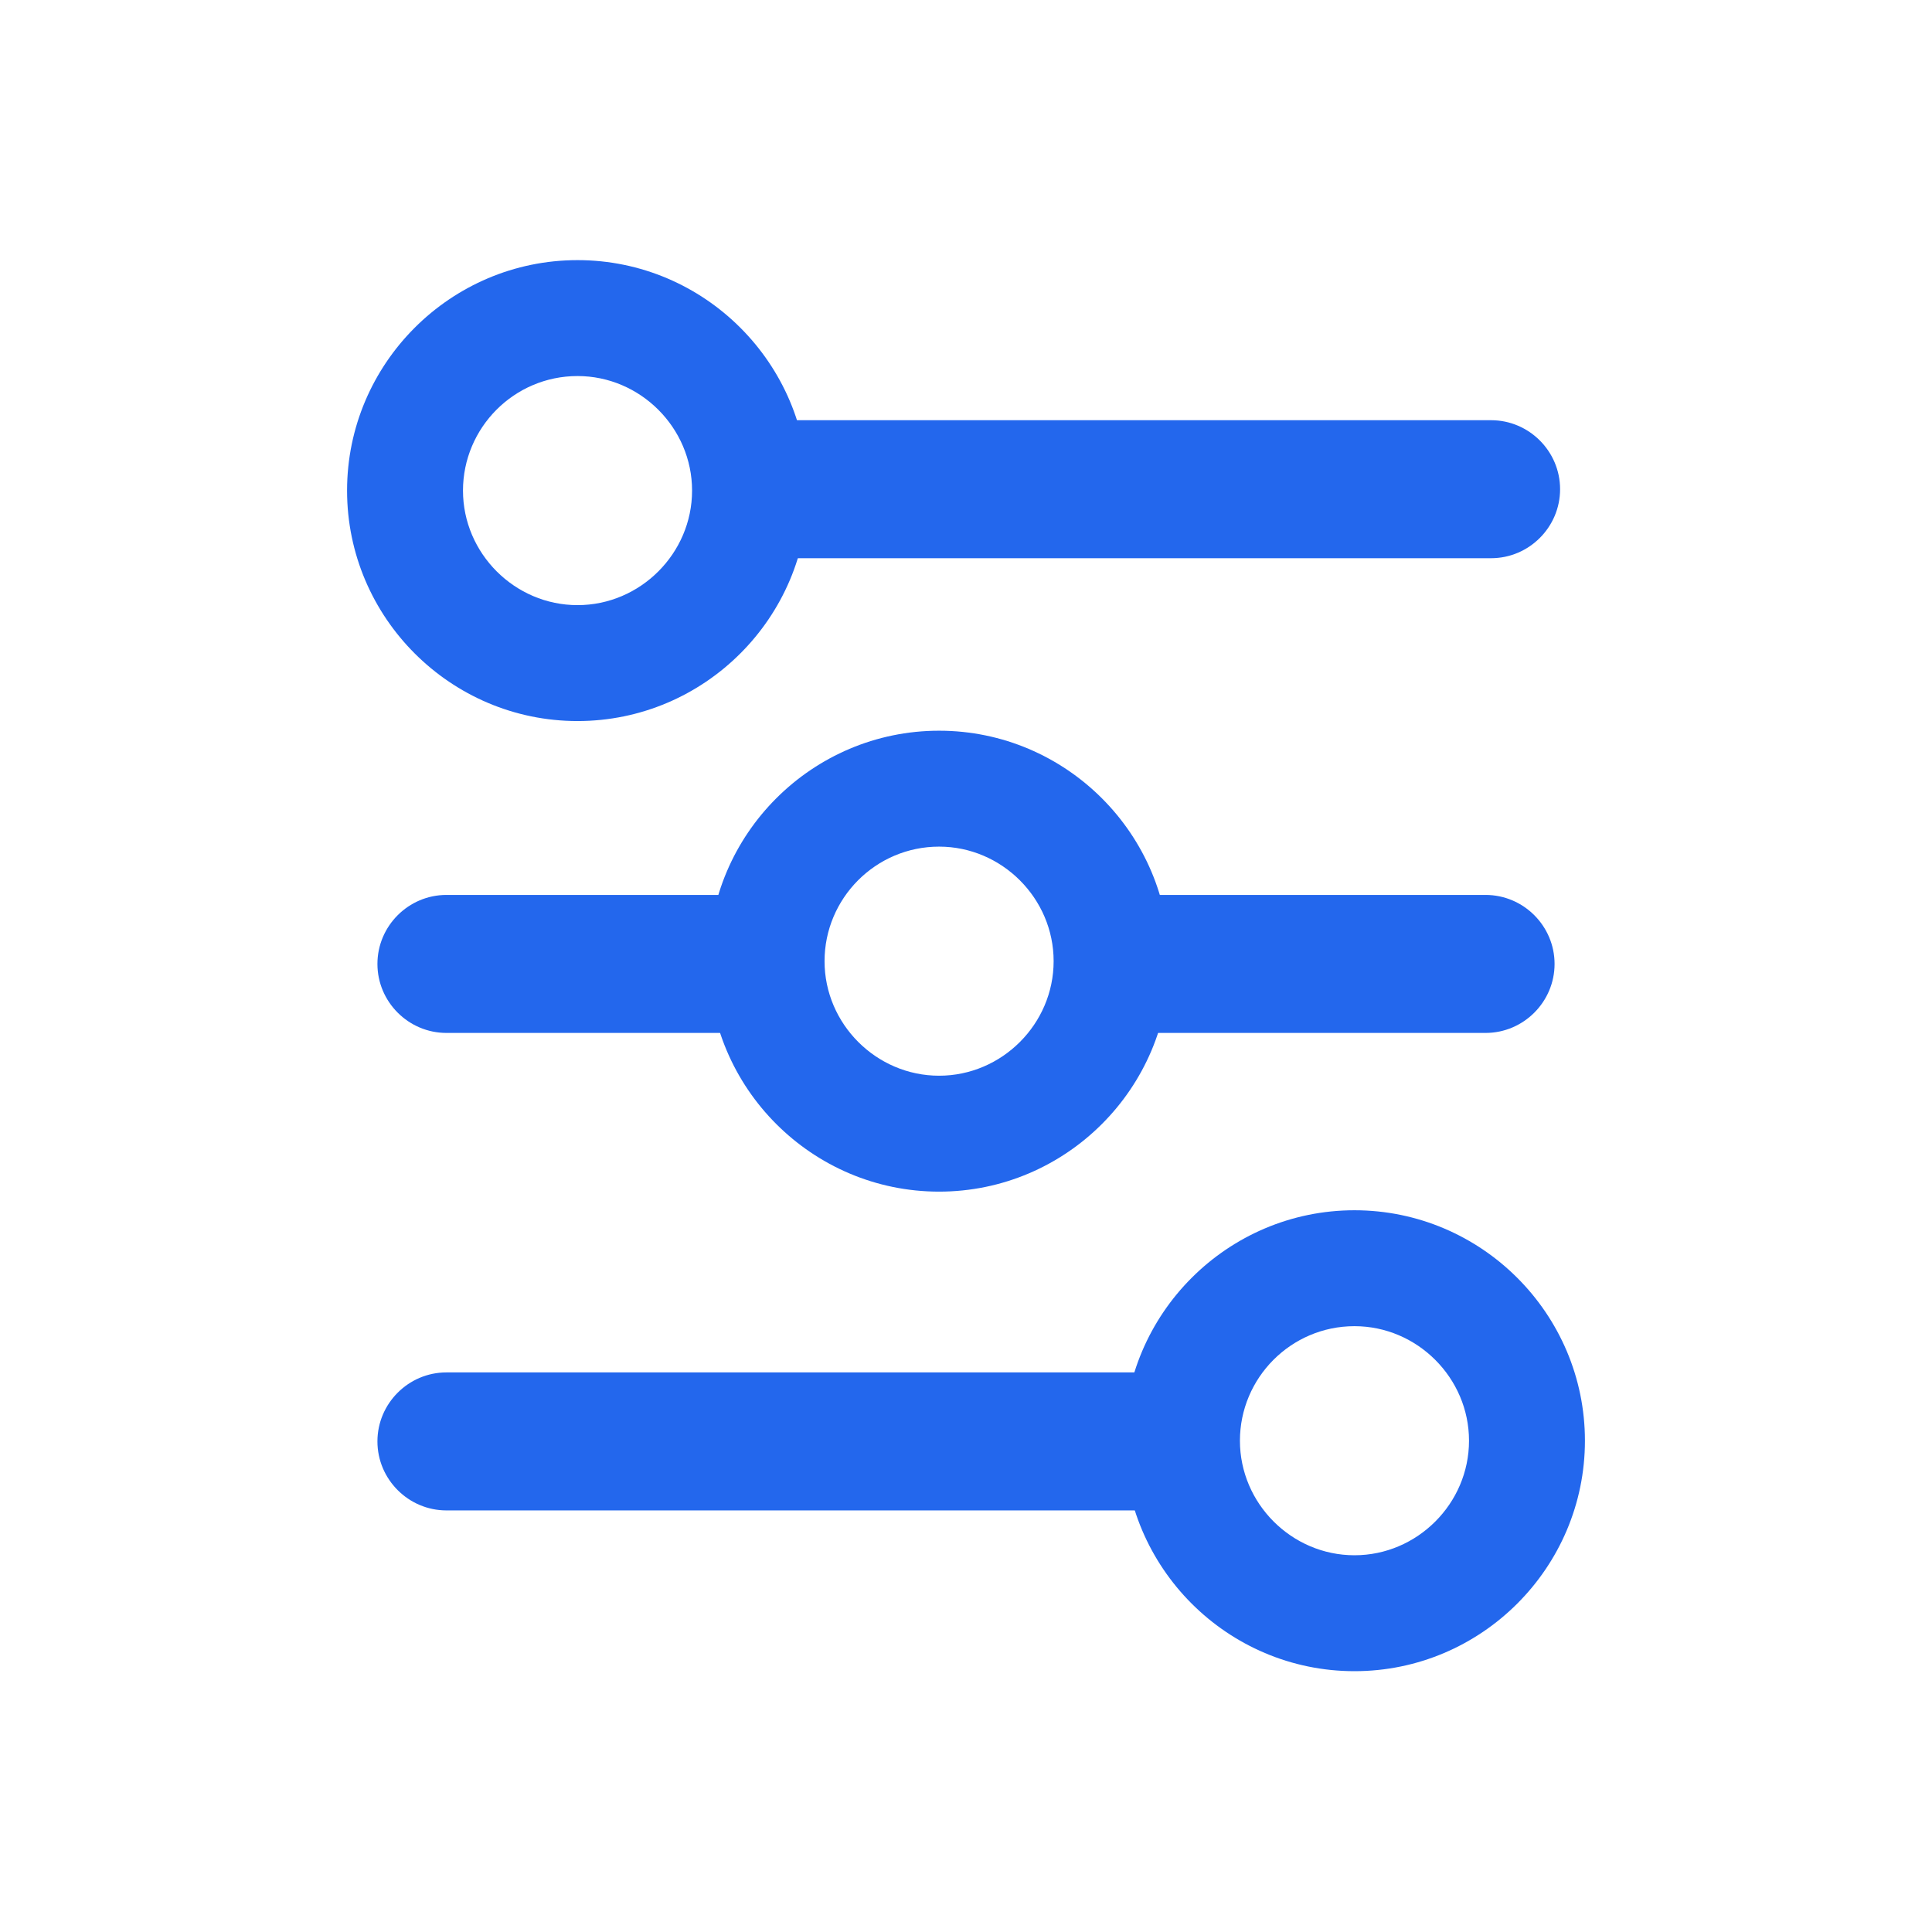
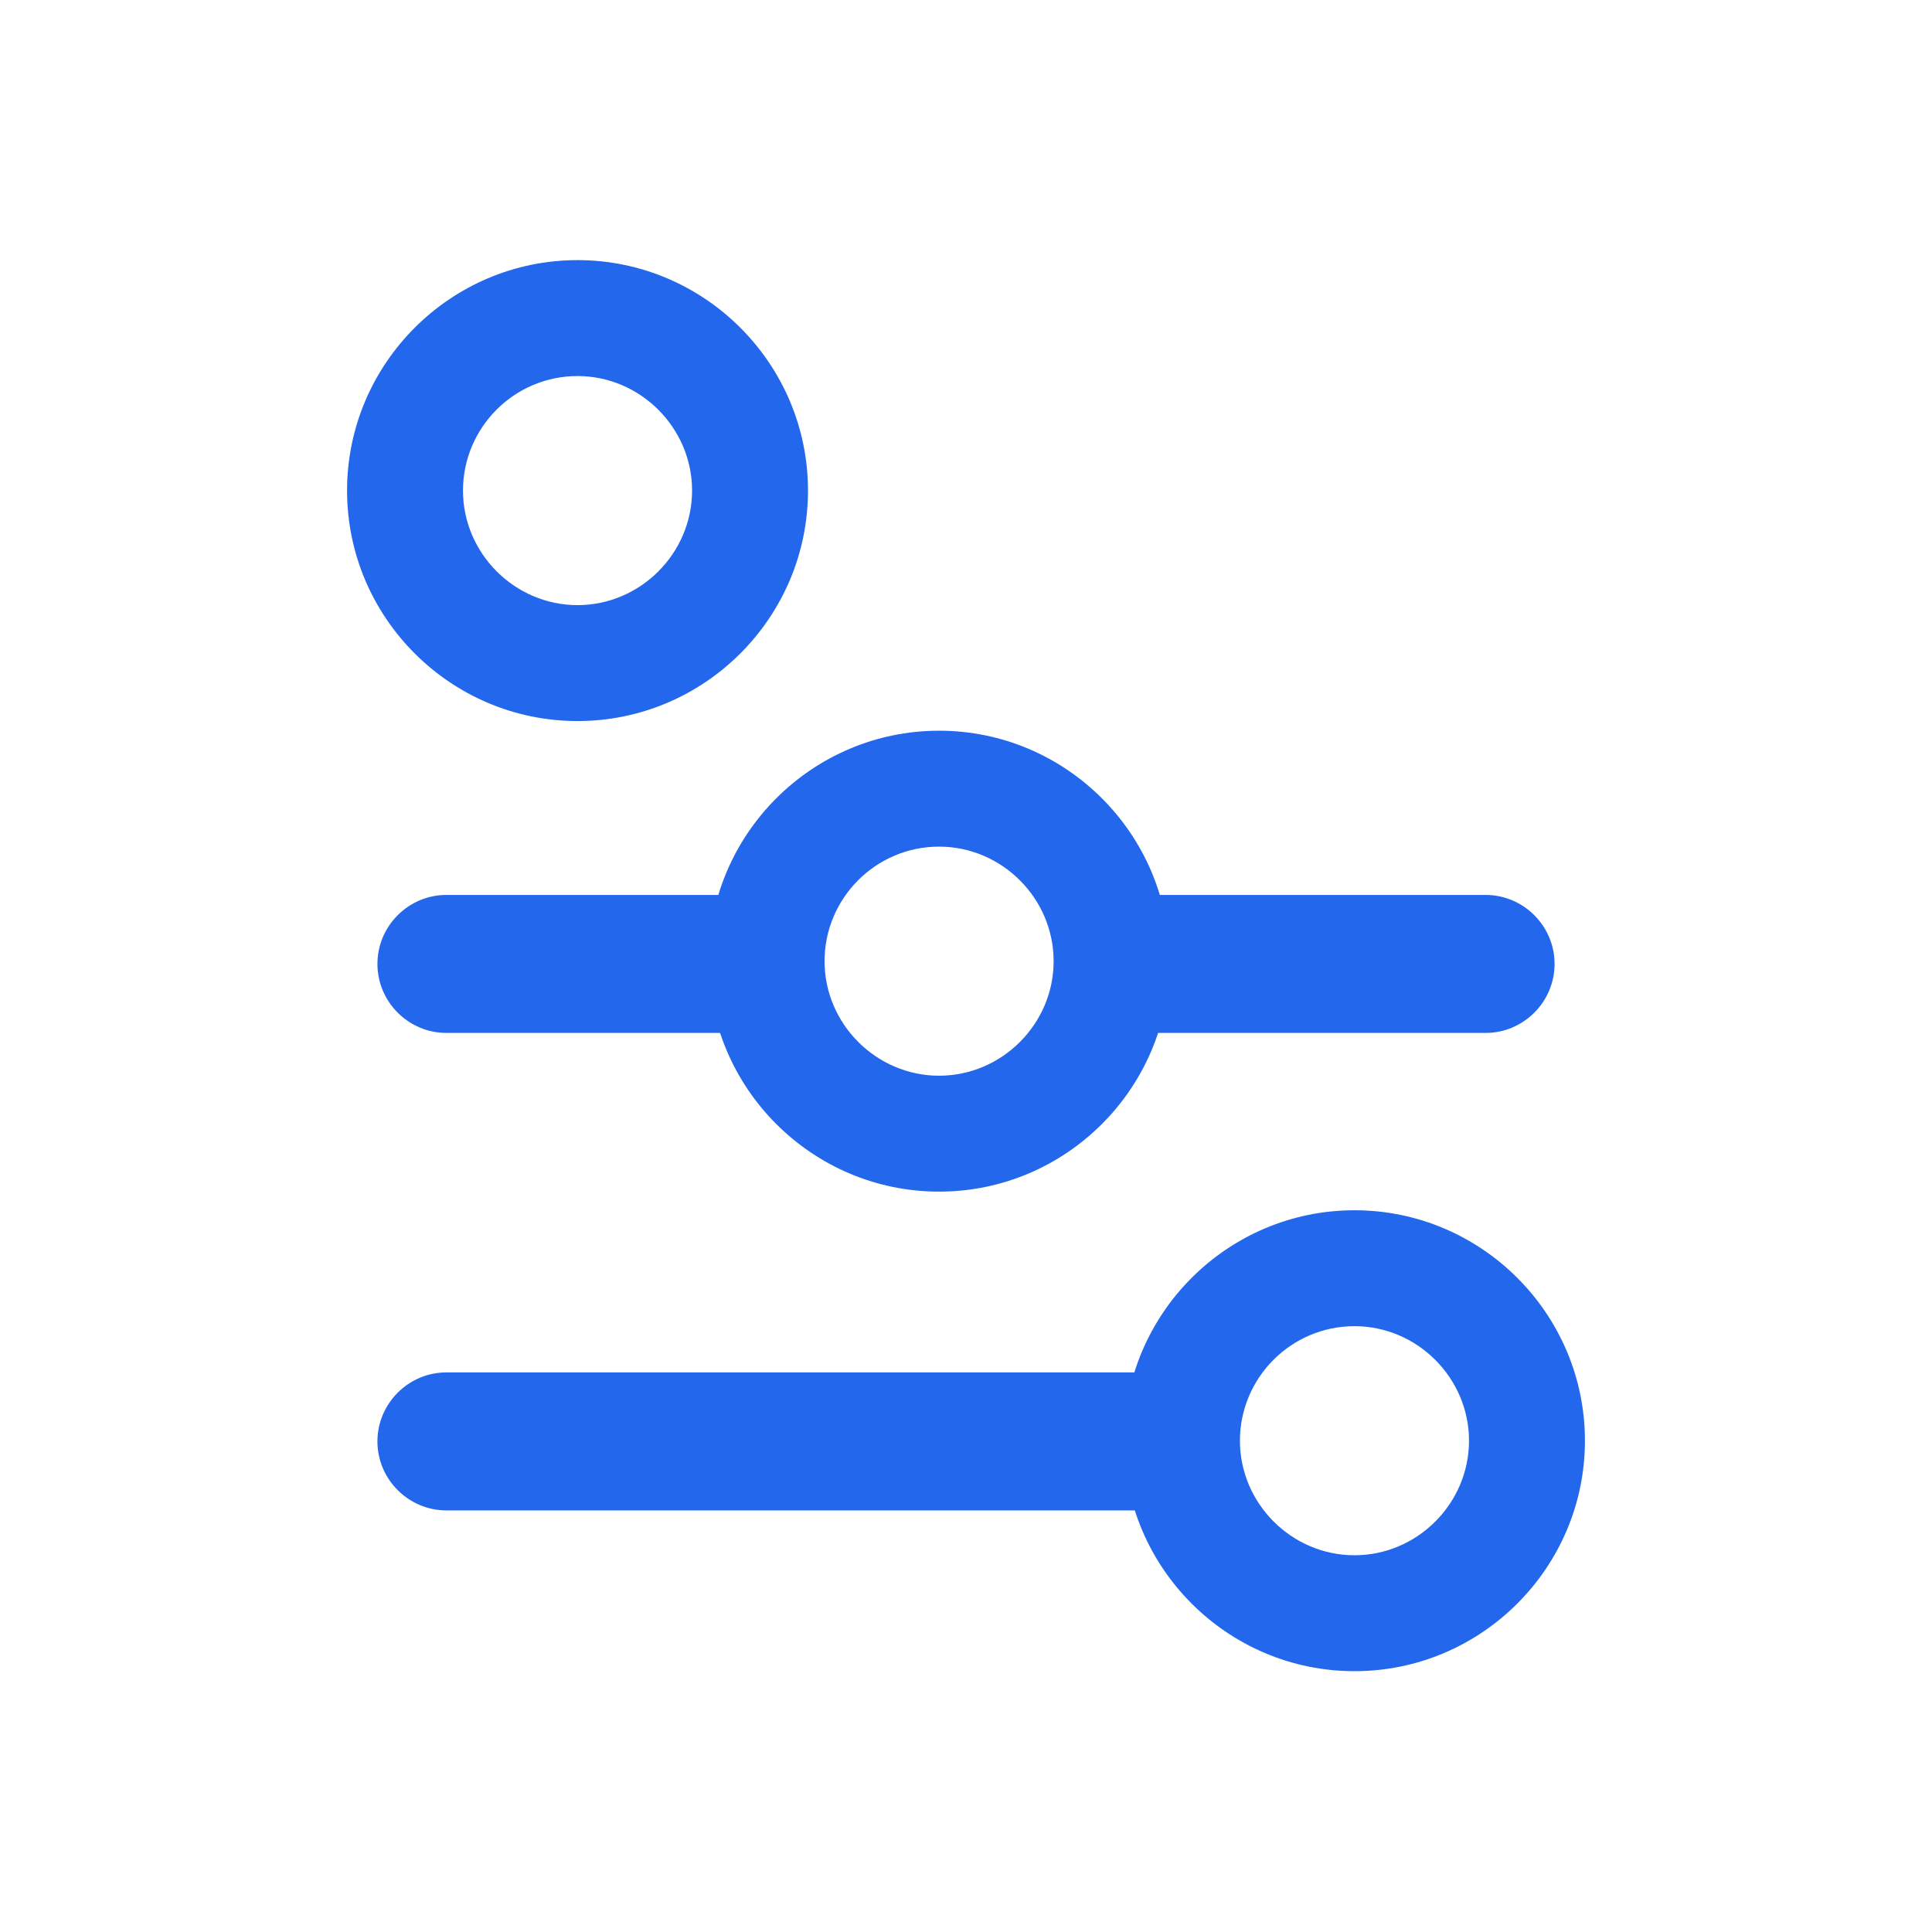
<svg xmlns="http://www.w3.org/2000/svg" id="Laag_1" viewBox="0 0 28 28">
  <defs>
    <style>.cls-1{fill:#2367ed;}</style>
  </defs>
-   <path class="cls-1" d="m21.61,8.09h-10.24c-.55,0-1-.45-1-1s.45-1,1-1h10.24c.55,0,1,.45,1,1s-.45,1-1,1Z" />
  <path class="cls-1" d="m10.76,14.97h-4.29c-.55,0-1-.45-1-1s.45-1,1-1h4.29c.55,0,1,.45,1,1s-.45,1-1,1Z" />
  <path class="cls-1" d="m21.53,14.97h-4.95c-.55,0-1-.45-1-1s.45-1,1-1h4.95c.55,0,1,.45,1,1s-.45,1-1,1Z" />
  <path class="cls-1" d="m16.8,21.89H6.47c-.55,0-1-.45-1-1s.45-1,1-1h10.33c.55,0,1,.45,1,1s-.45,1-1,1Z" />
  <path class="cls-1" d="m8.37,10.45c-1.84,0-3.34-1.5-3.34-3.34s1.5-3.34,3.34-3.34,3.34,1.5,3.34,3.34-1.5,3.34-3.34,3.34Zm0-5c-.92,0-1.66.75-1.66,1.66s.75,1.66,1.66,1.66,1.66-.75,1.66-1.66-.75-1.66-1.66-1.66Z" />
  <path class="cls-1" d="m19.63,24.22c-1.84,0-3.34-1.5-3.34-3.34s1.5-3.34,3.34-3.34,3.34,1.5,3.34,3.34-1.5,3.34-3.34,3.34Zm0-5c-.92,0-1.66.75-1.66,1.66s.75,1.66,1.66,1.66,1.66-.75,1.66-1.66-.75-1.66-1.66-1.66Z" />
  <path class="cls-1" d="m13.61,17.27c-1.84,0-3.34-1.5-3.34-3.34s1.5-3.34,3.34-3.34,3.34,1.5,3.34,3.34-1.5,3.34-3.34,3.34Zm0-5c-.92,0-1.66.75-1.66,1.66s.75,1.66,1.66,1.66,1.66-.75,1.66-1.66-.75-1.66-1.66-1.66Z" />
</svg>